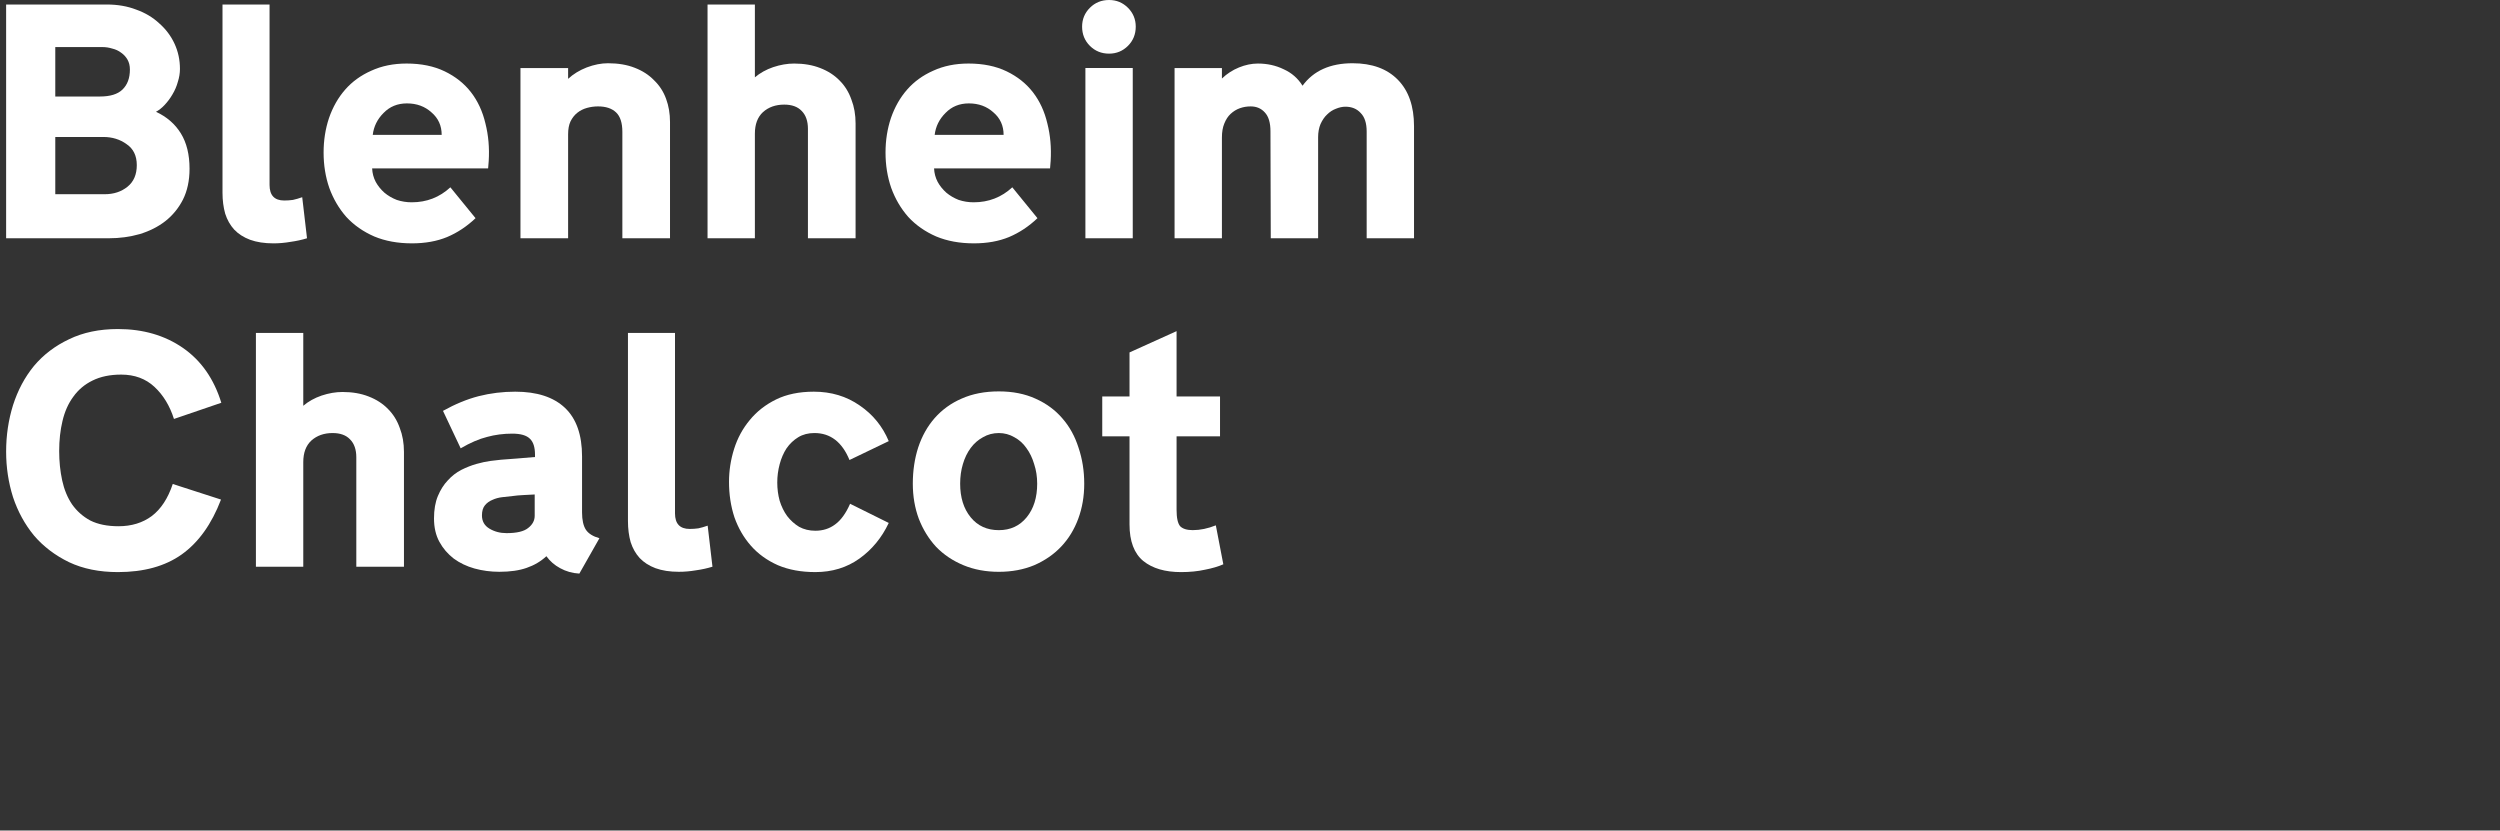
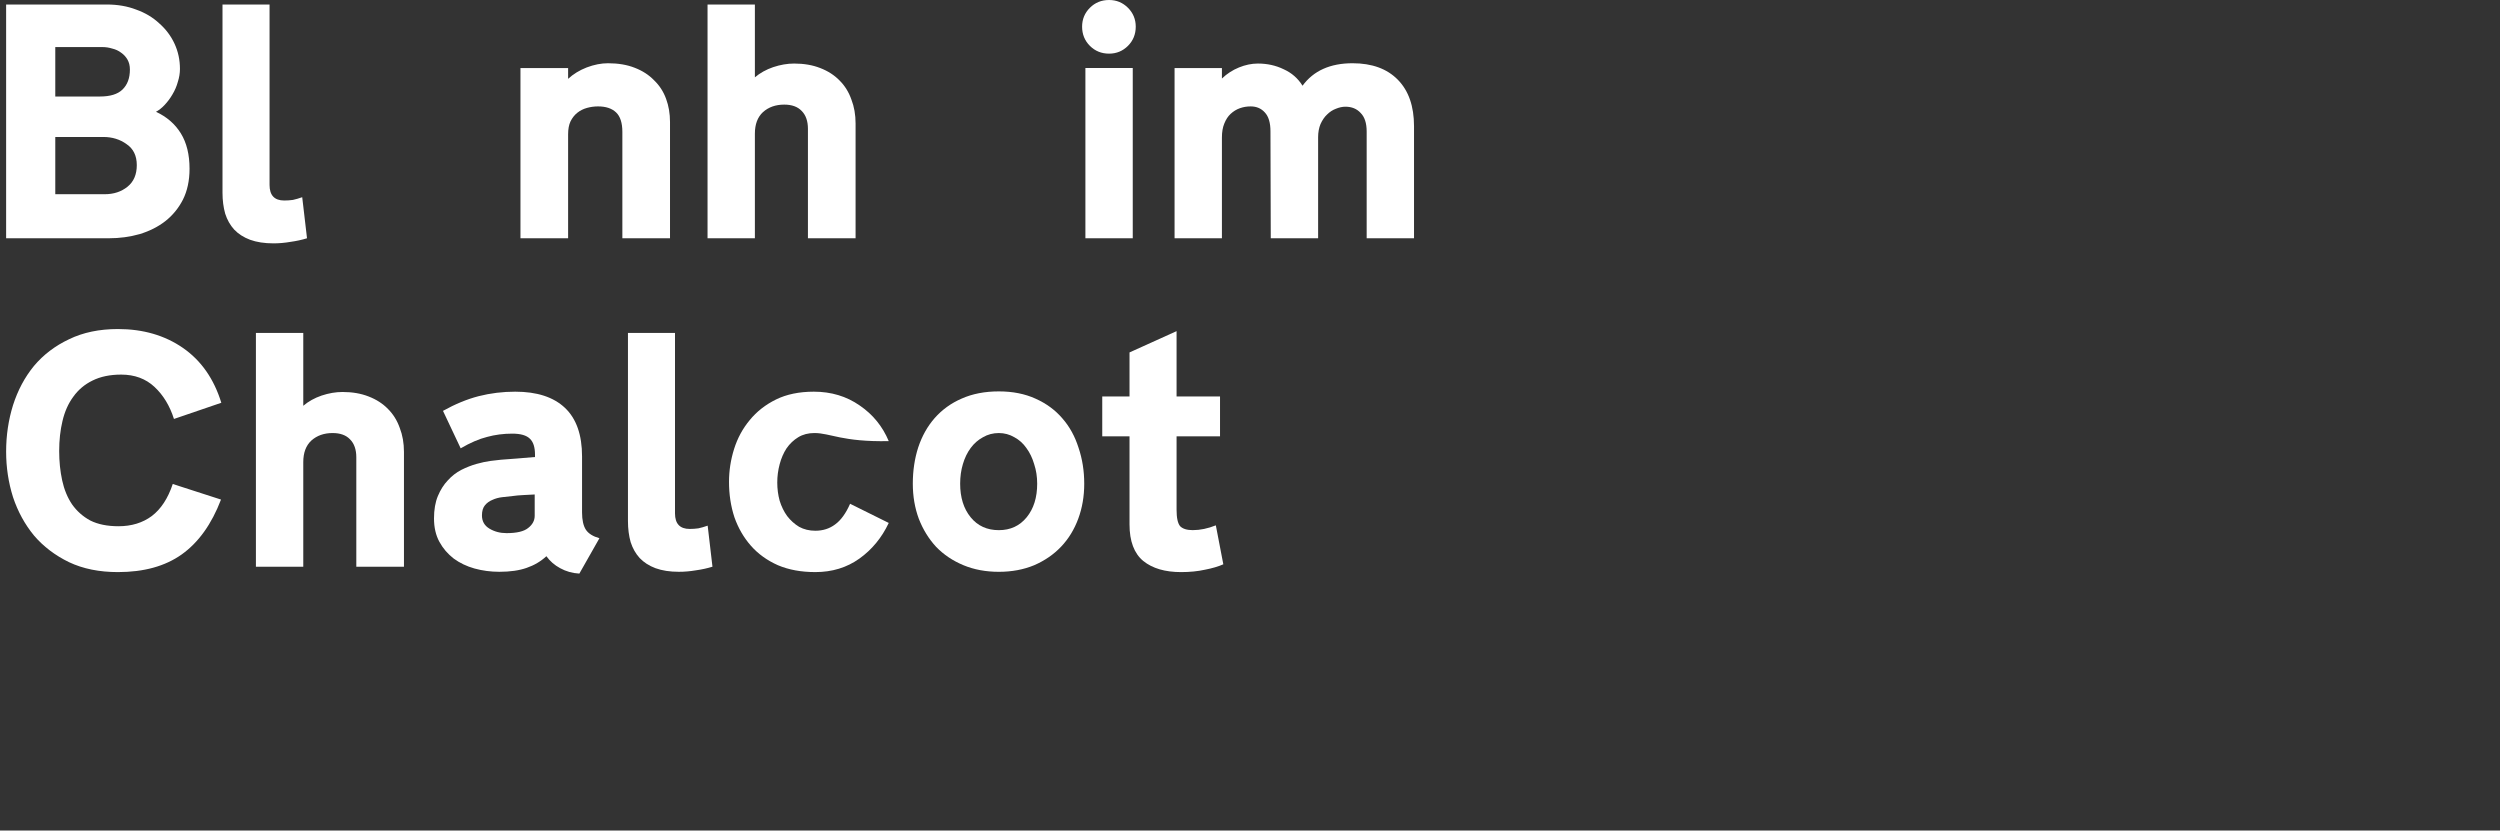
<svg xmlns="http://www.w3.org/2000/svg" width="301" height="100" viewBox="0 0 301 100" fill="none">
  <rect x="0" y="0" width="301" height="100" fill="#333333" stroke="none" />
  <path d="M147.288 67.942C146.687 68.207 145.953 68.424 145.087 68.591C144.221 68.784 143.259 68.88 142.201 68.88C140.276 68.88 138.761 68.436 137.654 67.546C136.548 66.632 135.994 65.163 135.994 63.144V52.535H132.711V47.736H135.994V42.432L141.659 39.87V47.736H146.891V52.535H141.659V61.376C141.659 62.361 141.804 63.023 142.092 63.359C142.405 63.672 142.91 63.828 143.608 63.828C144.498 63.828 145.424 63.636 146.386 63.252L147.288 67.942Z" fill="white" />
  <path d="M130.542 58.237C130.542 59.752 130.301 61.16 129.82 62.459C129.339 63.758 128.653 64.876 127.763 65.814C126.873 66.752 125.791 67.499 124.516 68.052C123.241 68.582 121.822 68.846 120.258 68.846C118.694 68.846 117.275 68.582 116 68.052C114.725 67.522 113.631 66.79 112.717 65.85C111.827 64.888 111.129 63.758 110.624 62.459C110.143 61.16 109.902 59.752 109.902 58.237C109.902 56.674 110.119 55.218 110.552 53.871C111.009 52.5 111.67 51.322 112.536 50.335C113.426 49.325 114.509 48.543 115.784 47.99C117.083 47.413 118.574 47.124 120.258 47.124C121.918 47.124 123.385 47.413 124.66 47.99C125.959 48.567 127.042 49.361 127.908 50.371C128.774 51.358 129.423 52.536 129.856 53.907C130.313 55.255 130.542 56.698 130.542 58.237ZM124.877 58.237C124.877 57.395 124.756 56.614 124.516 55.892C124.299 55.146 123.987 54.497 123.578 53.944C123.193 53.39 122.712 52.957 122.134 52.645C121.557 52.308 120.932 52.139 120.258 52.139C119.56 52.139 118.923 52.308 118.346 52.645C117.768 52.957 117.275 53.39 116.866 53.944C116.457 54.497 116.145 55.146 115.928 55.892C115.712 56.614 115.603 57.395 115.603 58.237C115.603 59.898 116.024 61.245 116.866 62.279C117.708 63.313 118.839 63.831 120.258 63.831C121.653 63.831 122.772 63.313 123.614 62.279C124.456 61.245 124.877 59.898 124.877 58.237Z" fill="white" />
-   <path d="M107.005 53.112L102.279 55.385C101.389 53.22 99.981 52.138 98.057 52.138C97.311 52.138 96.662 52.306 96.109 52.643C95.555 52.98 95.086 53.425 94.701 53.978C94.341 54.531 94.064 55.169 93.871 55.89C93.679 56.612 93.583 57.346 93.583 58.091C93.583 58.861 93.679 59.594 93.871 60.292C94.088 60.989 94.389 61.603 94.773 62.133C95.182 62.661 95.663 63.094 96.217 63.431C96.794 63.745 97.444 63.901 98.165 63.901C99.079 63.901 99.873 63.648 100.547 63.142C101.244 62.638 101.846 61.807 102.351 60.654L107.005 62.962C106.164 64.743 104.985 66.174 103.469 67.257C101.954 68.338 100.186 68.879 98.165 68.879C96.457 68.879 94.954 68.603 93.655 68.049C92.356 67.472 91.273 66.691 90.407 65.704C89.541 64.719 88.88 63.575 88.423 62.276C87.99 60.953 87.773 59.535 87.773 58.019C87.773 56.672 87.978 55.349 88.387 54.05C88.796 52.751 89.421 51.596 90.263 50.586C91.105 49.552 92.163 48.722 93.438 48.096C94.713 47.471 96.229 47.158 97.985 47.158C100.078 47.158 101.918 47.712 103.505 48.818C105.093 49.901 106.26 51.332 107.005 53.112Z" fill="white" />
+   <path d="M107.005 53.112C101.389 53.22 99.981 52.138 98.057 52.138C97.311 52.138 96.662 52.306 96.109 52.643C95.555 52.98 95.086 53.425 94.701 53.978C94.341 54.531 94.064 55.169 93.871 55.89C93.679 56.612 93.583 57.346 93.583 58.091C93.583 58.861 93.679 59.594 93.871 60.292C94.088 60.989 94.389 61.603 94.773 62.133C95.182 62.661 95.663 63.094 96.217 63.431C96.794 63.745 97.444 63.901 98.165 63.901C99.079 63.901 99.873 63.648 100.547 63.142C101.244 62.638 101.846 61.807 102.351 60.654L107.005 62.962C106.164 64.743 104.985 66.174 103.469 67.257C101.954 68.338 100.186 68.879 98.165 68.879C96.457 68.879 94.954 68.603 93.655 68.049C92.356 67.472 91.273 66.691 90.407 65.704C89.541 64.719 88.88 63.575 88.423 62.276C87.99 60.953 87.773 59.535 87.773 58.019C87.773 56.672 87.978 55.349 88.387 54.05C88.796 52.751 89.421 51.596 90.263 50.586C91.105 49.552 92.163 48.722 93.438 48.096C94.713 47.471 96.229 47.158 97.985 47.158C100.078 47.158 101.918 47.712 103.505 48.818C105.093 49.901 106.26 51.332 107.005 53.112Z" fill="white" />
  <path d="M85.781 68.231C85.155 68.424 84.494 68.569 83.796 68.665C83.099 68.784 82.413 68.844 81.74 68.844C80.657 68.844 79.719 68.701 78.925 68.412C78.155 68.124 77.518 67.715 77.013 67.184C76.532 66.656 76.171 66.019 75.93 65.272C75.714 64.502 75.606 63.66 75.606 62.746V40.087H81.27V61.809C81.27 63.059 81.86 63.684 83.038 63.684C83.399 63.684 83.748 63.66 84.085 63.612C84.422 63.541 84.794 63.432 85.203 63.288L85.781 68.231Z" fill="white" />
  <path d="M72.171 64.802L69.754 69.061C68.912 69.013 68.142 68.796 67.445 68.41C66.771 68.049 66.218 67.569 65.785 66.968C65.111 67.593 64.317 68.062 63.403 68.374C62.513 68.688 61.419 68.844 60.12 68.844C59.086 68.844 58.087 68.712 57.125 68.447C56.187 68.183 55.357 67.785 54.635 67.257C53.914 66.703 53.336 66.029 52.903 65.236C52.47 64.442 52.254 63.504 52.254 62.422C52.254 61.362 52.41 60.461 52.723 59.715C53.036 58.969 53.433 58.344 53.914 57.839C54.395 57.309 54.936 56.889 55.537 56.576C56.163 56.263 56.776 56.023 57.378 55.854C57.979 55.686 58.544 55.565 59.074 55.493C59.603 55.421 60.024 55.373 60.336 55.349C60.842 55.301 61.479 55.253 62.249 55.205C63.043 55.132 63.764 55.072 64.414 55.024V54.736C64.414 53.846 64.209 53.208 63.8 52.823C63.391 52.414 62.682 52.21 61.672 52.21C60.613 52.21 59.603 52.342 58.641 52.607C57.678 52.847 56.62 53.304 55.465 53.978L53.336 49.468C54.804 48.65 56.235 48.06 57.63 47.699C59.05 47.339 60.517 47.158 62.032 47.158C64.654 47.158 66.651 47.808 68.022 49.107C69.393 50.406 70.079 52.354 70.079 54.952V61.7C70.079 62.614 70.235 63.312 70.548 63.792C70.861 64.249 71.402 64.587 72.171 64.802ZM64.378 62.096V59.535C63.945 59.559 63.488 59.583 63.007 59.606C62.525 59.63 62.117 59.666 61.78 59.715C61.371 59.764 60.938 59.812 60.481 59.859C60.048 59.907 59.651 60.016 59.29 60.184C58.929 60.328 58.629 60.544 58.388 60.834C58.147 61.123 58.027 61.532 58.027 62.06C58.027 62.758 58.328 63.288 58.929 63.648C59.531 64.008 60.216 64.189 60.986 64.189C62.213 64.189 63.079 63.984 63.584 63.575C64.113 63.166 64.378 62.673 64.378 62.096Z" fill="white" />
  <path d="M48.637 68.231H42.9V55.061C42.9 54.123 42.648 53.401 42.142 52.896C41.661 52.391 40.964 52.139 40.05 52.139C39.015 52.139 38.161 52.439 37.488 53.041C36.838 53.642 36.514 54.508 36.514 55.639V68.231H30.812V40.087H36.514V48.855C37.139 48.326 37.873 47.917 38.715 47.628C39.581 47.34 40.422 47.195 41.24 47.195C42.419 47.195 43.465 47.376 44.38 47.736C45.318 48.097 46.099 48.602 46.725 49.252C47.35 49.877 47.819 50.635 48.132 51.525C48.469 52.391 48.637 53.353 48.637 54.412V68.231Z" fill="white" />
  <path d="M26.646 48.493L20.945 50.442C20.439 48.854 19.658 47.567 18.599 46.581C17.541 45.595 16.206 45.102 14.594 45.102C13.247 45.102 12.092 45.342 11.13 45.823C10.192 46.28 9.422 46.93 8.821 47.772C8.219 48.59 7.786 49.564 7.522 50.694C7.257 51.801 7.125 53.004 7.125 54.303C7.125 55.554 7.245 56.732 7.486 57.839C7.726 58.945 8.123 59.907 8.676 60.725C9.254 61.544 9.987 62.193 10.877 62.673C11.792 63.13 12.922 63.359 14.269 63.359C15.833 63.359 17.168 62.95 18.274 62.133C19.381 61.291 20.223 60.004 20.8 58.272L26.61 60.148C25.479 63.106 23.903 65.308 21.883 66.751C19.886 68.171 17.324 68.88 14.197 68.88C11.96 68.88 9.999 68.484 8.316 67.689C6.632 66.871 5.225 65.802 4.094 64.478C2.987 63.13 2.146 61.592 1.568 59.859C1.015 58.103 0.738 56.275 0.738 54.375C0.738 52.426 1.015 50.562 1.568 48.782C2.146 46.978 2.987 45.402 4.094 44.055C5.225 42.708 6.632 41.638 8.316 40.844C9.999 40.026 11.96 39.617 14.197 39.617C17.228 39.617 19.838 40.375 22.027 41.89C24.216 43.406 25.756 45.607 26.646 48.493Z" fill="white" />
  <path d="M170.248 28.687H164.547V15.842C164.547 14.832 164.306 14.086 163.825 13.605C163.368 13.1 162.755 12.847 161.985 12.847C161.624 12.847 161.239 12.931 160.83 13.1C160.446 13.244 160.097 13.473 159.784 13.785C159.471 14.074 159.207 14.459 158.99 14.94C158.798 15.397 158.702 15.926 158.702 16.528V28.687H153L152.964 15.806C152.964 14.772 152.736 14.014 152.279 13.533C151.846 13.052 151.281 12.811 150.583 12.811C150.126 12.811 149.693 12.883 149.284 13.028C148.875 13.172 148.502 13.4 148.165 13.713C147.853 14.002 147.6 14.387 147.408 14.868C147.215 15.325 147.119 15.89 147.119 16.564V28.687H141.418V8.193H147.119V9.455C147.72 8.878 148.406 8.433 149.176 8.12C149.945 7.808 150.703 7.651 151.449 7.651C152.58 7.651 153.614 7.88 154.552 8.337C155.514 8.77 156.272 9.431 156.825 10.321C158.148 8.517 160.157 7.615 162.851 7.615C165.184 7.615 167.001 8.277 168.299 9.6C169.598 10.923 170.248 12.787 170.248 15.193V28.687Z" fill="white" />
  <path d="M136.744 3.211C136.744 4.125 136.431 4.895 135.806 5.521C135.18 6.146 134.423 6.459 133.533 6.459C132.618 6.459 131.849 6.146 131.223 5.521C130.598 4.895 130.285 4.125 130.285 3.211C130.285 2.321 130.598 1.564 131.223 0.938C131.849 0.313 132.618 0 133.533 0C134.423 0 135.18 0.313 135.806 0.938C136.431 1.564 136.744 2.321 136.744 3.211ZM136.383 28.686H130.682V8.191H136.383V28.686Z" fill="white" />
-   <path d="M126.499 19.377L126.427 20.279H112.463C112.487 20.857 112.631 21.398 112.896 21.903C113.16 22.384 113.509 22.817 113.942 23.202C114.375 23.563 114.868 23.851 115.421 24.068C115.999 24.26 116.6 24.357 117.225 24.357C119.03 24.357 120.581 23.755 121.88 22.552L124.911 26.269C123.877 27.255 122.734 28.013 121.483 28.542C120.256 29.047 118.849 29.3 117.262 29.3C115.554 29.3 114.038 29.023 112.715 28.47C111.392 27.893 110.274 27.111 109.359 26.125C108.469 25.114 107.784 23.948 107.303 22.625C106.846 21.302 106.617 19.882 106.617 18.367C106.617 16.899 106.834 15.516 107.267 14.217C107.724 12.894 108.373 11.752 109.215 10.79C110.057 9.827 111.103 9.07 112.354 8.516C113.605 7.939 115.024 7.65 116.612 7.65C118.368 7.65 119.896 7.963 121.195 8.588C122.494 9.214 123.552 10.056 124.37 11.114C125.188 12.173 125.765 13.424 126.102 14.867C126.463 16.286 126.595 17.79 126.499 19.377ZM120.834 16.238C120.834 15.132 120.425 14.229 119.607 13.532C118.813 12.81 117.827 12.449 116.648 12.449C115.518 12.449 114.579 12.834 113.834 13.604C113.088 14.35 112.655 15.228 112.535 16.238H120.834Z" fill="white" />
  <path d="M103.012 28.687H97.275V15.517C97.275 14.579 97.023 13.857 96.517 13.352C96.036 12.847 95.339 12.595 94.425 12.595C93.39 12.595 92.536 12.895 91.863 13.497C91.213 14.098 90.888 14.964 90.888 16.095V28.687H85.188V0.543H90.888V9.311C91.514 8.782 92.248 8.373 93.09 8.084C93.956 7.796 94.797 7.651 95.615 7.651C96.794 7.651 97.84 7.832 98.754 8.192C99.693 8.553 100.474 9.058 101.1 9.708C101.725 10.333 102.194 11.091 102.507 11.981C102.844 12.847 103.012 13.809 103.012 14.868V28.687Z" fill="white" />
  <path d="M80.669 28.687H74.932V15.878C74.932 14.796 74.68 14.014 74.174 13.533C73.669 13.052 72.948 12.811 72.009 12.811C71.552 12.811 71.107 12.871 70.674 12.992C70.241 13.112 69.856 13.304 69.52 13.569C69.183 13.834 68.906 14.182 68.69 14.615C68.497 15.024 68.401 15.541 68.401 16.167V28.687H62.664V8.193H68.401V9.492C69.027 8.914 69.772 8.457 70.638 8.12C71.528 7.784 72.382 7.615 73.2 7.615C74.427 7.615 75.497 7.796 76.412 8.157C77.35 8.517 78.132 9.022 78.757 9.672C79.406 10.297 79.888 11.043 80.2 11.909C80.513 12.751 80.669 13.677 80.669 14.687V28.687Z" fill="white" />
-   <path d="M58.842 19.377L58.77 20.279H44.806C44.83 20.857 44.975 21.398 45.239 21.903C45.504 22.384 45.853 22.817 46.286 23.202C46.719 23.563 47.212 23.851 47.765 24.068C48.342 24.26 48.944 24.357 49.569 24.357C51.373 24.357 52.925 23.755 54.224 22.552L57.255 26.269C56.22 27.255 55.078 28.013 53.827 28.542C52.6 29.047 51.193 29.3 49.605 29.3C47.897 29.3 46.382 29.023 45.059 28.47C43.736 27.893 42.617 27.111 41.703 26.125C40.813 25.114 40.128 23.948 39.647 22.625C39.19 21.302 38.961 19.882 38.961 18.367C38.961 16.899 39.177 15.516 39.61 14.217C40.068 12.894 40.717 11.752 41.559 10.79C42.401 9.827 43.447 9.07 44.698 8.516C45.949 7.939 47.368 7.65 48.956 7.65C50.712 7.65 52.239 7.963 53.538 8.588C54.837 9.214 55.896 10.056 56.714 11.114C57.531 12.173 58.109 13.424 58.446 14.867C58.806 16.286 58.939 17.79 58.842 19.377ZM53.178 16.238C53.178 15.132 52.769 14.229 51.951 13.532C51.157 12.81 50.171 12.449 48.992 12.449C47.861 12.449 46.923 12.834 46.177 13.604C45.432 14.35 44.999 15.228 44.879 16.238H53.178Z" fill="white" />
  <path d="M36.964 28.687C36.339 28.88 35.677 29.024 34.98 29.12C34.282 29.241 33.597 29.301 32.923 29.301C31.841 29.301 30.902 29.156 30.109 28.868C29.339 28.579 28.701 28.17 28.196 27.641C27.715 27.112 27.354 26.474 27.114 25.729C26.897 24.959 26.789 24.117 26.789 23.203V0.543H32.454V22.265C32.454 23.515 33.043 24.141 34.222 24.141C34.583 24.141 34.932 24.117 35.269 24.069C35.605 23.997 35.978 23.888 36.387 23.744L36.964 28.687Z" fill="white" />
  <path d="M22.821 20.316C22.821 21.735 22.556 22.974 22.027 24.033C21.498 25.067 20.788 25.933 19.898 26.631C19.032 27.304 18.01 27.821 16.831 28.182C15.652 28.519 14.414 28.687 13.115 28.687H0.738V0.543H12.862C14.161 0.543 15.34 0.747 16.398 1.156C17.481 1.541 18.407 2.094 19.177 2.816C19.97 3.514 20.584 4.332 21.017 5.27C21.45 6.208 21.666 7.218 21.666 8.301C21.666 8.806 21.582 9.323 21.414 9.852C21.269 10.382 21.053 10.887 20.764 11.368C20.5 11.825 20.187 12.246 19.826 12.631C19.489 12.991 19.14 13.268 18.78 13.46C20.078 14.062 21.077 14.928 21.774 16.058C22.472 17.189 22.821 18.608 22.821 20.316ZM15.64 8.373C15.64 7.916 15.544 7.519 15.352 7.182C15.159 6.845 14.907 6.569 14.594 6.352C14.281 6.112 13.92 5.943 13.511 5.847C13.127 5.727 12.73 5.667 12.321 5.667H6.656V11.62H12.032C13.259 11.62 14.161 11.344 14.738 10.79C15.34 10.213 15.64 9.407 15.64 8.373ZM16.47 19.883C16.47 18.753 16.061 17.911 15.243 17.357C14.45 16.78 13.511 16.491 12.429 16.491H6.656V23.383H12.609C13.692 23.383 14.606 23.082 15.352 22.481C16.097 21.88 16.47 21.014 16.47 19.883Z" fill="white" />
</svg>